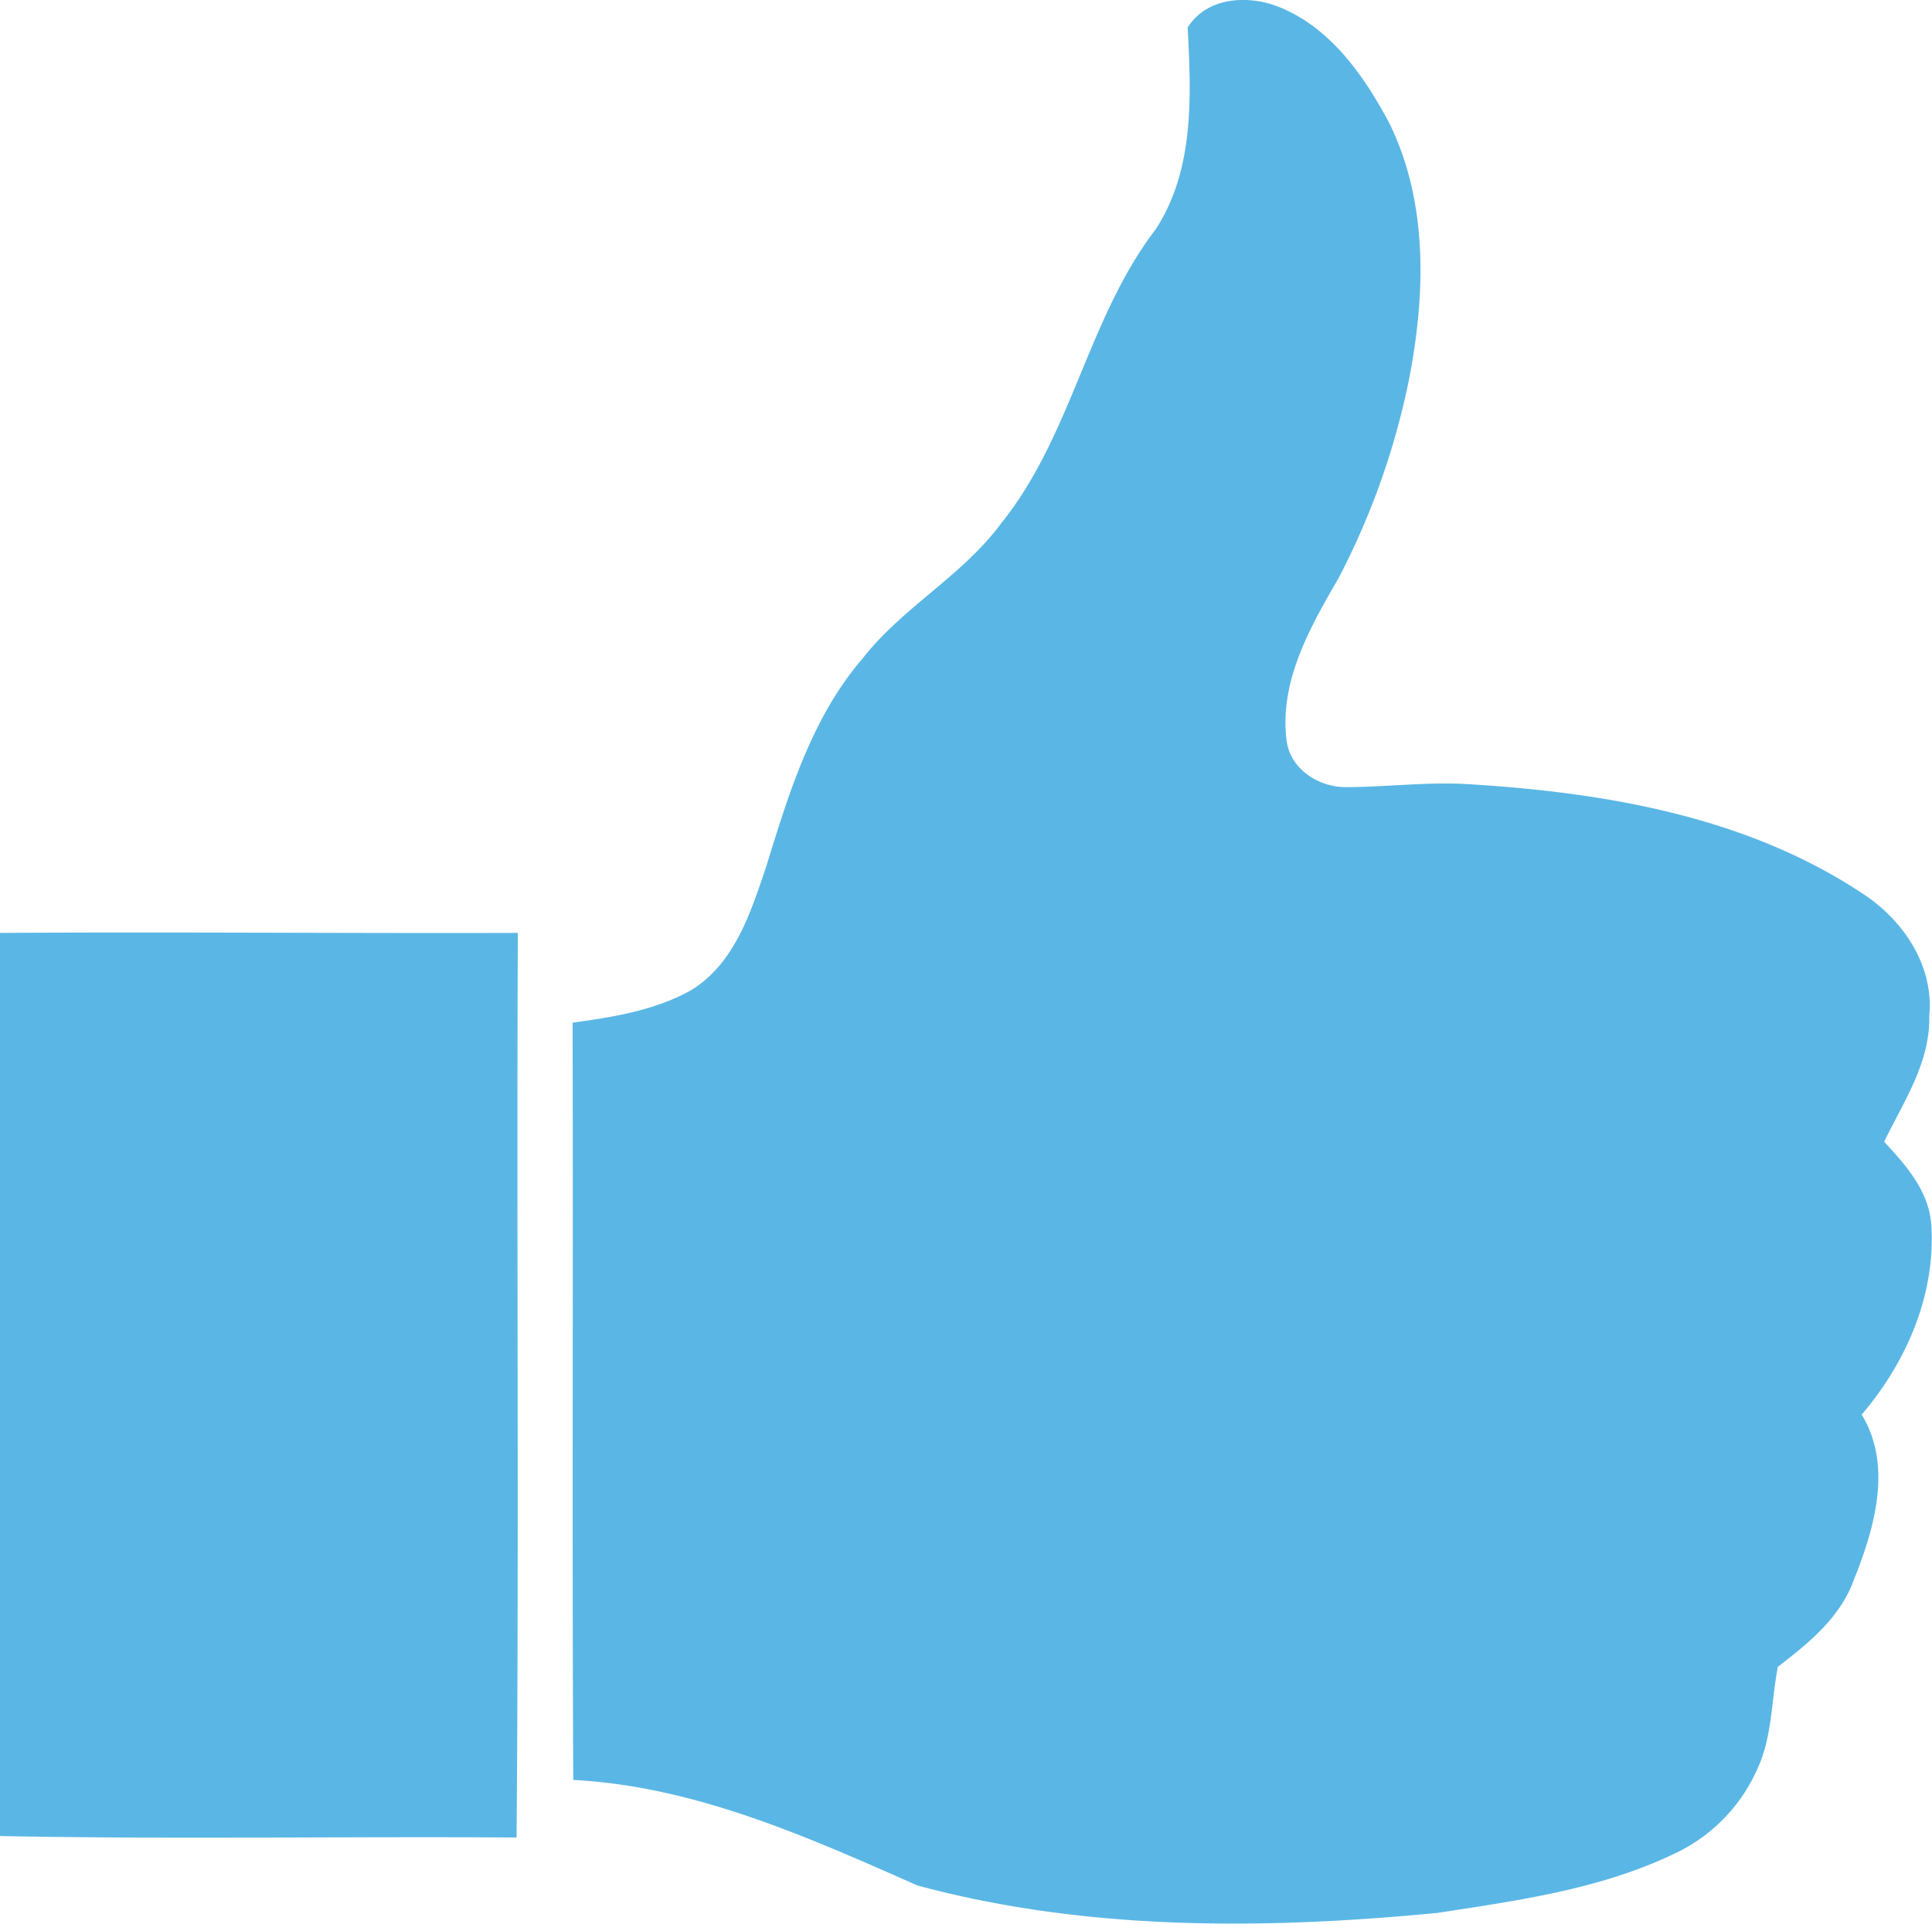
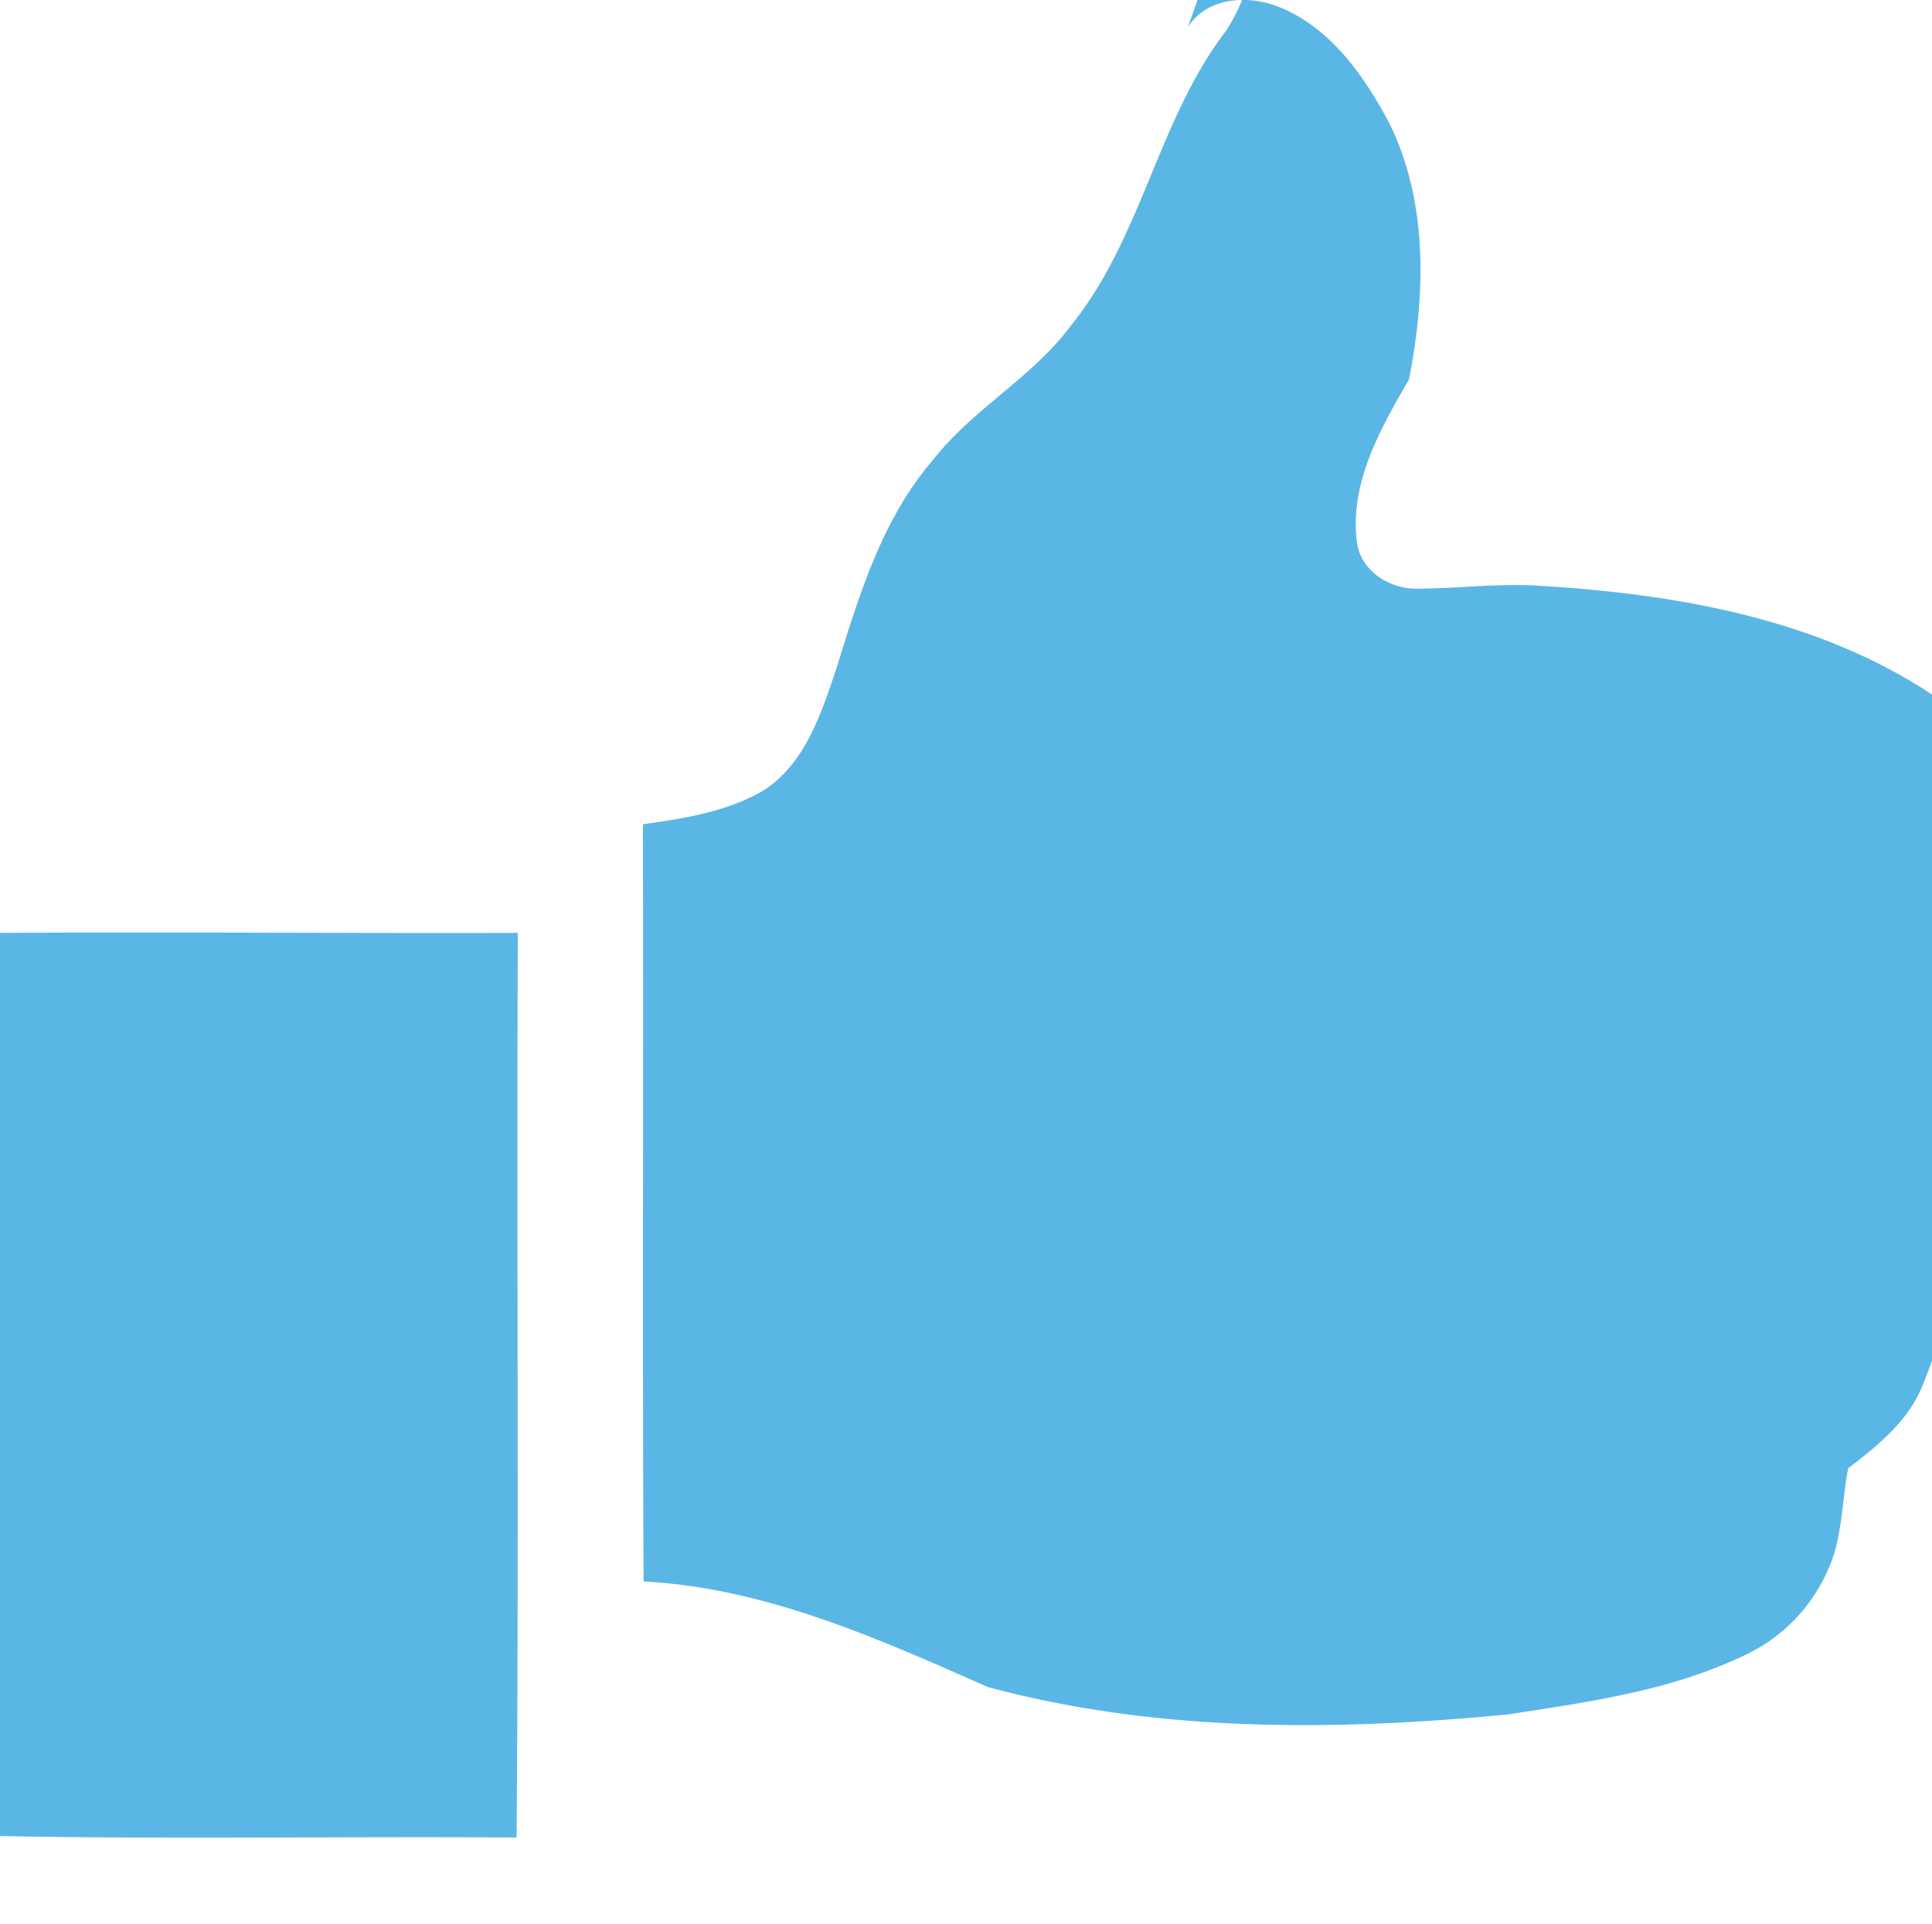
<svg xmlns="http://www.w3.org/2000/svg" id="Слой_1" data-name="Слой 1" viewBox="0 0 232.14 231.18">
  <defs>
    <style>.cls-1{fill:#5ab7e5}</style>
  </defs>
  <title>adv-quality</title>
-   <path class="cls-1" d="M170.73 168.27c2.35-3.72 7.47-3.92 11.18-2.34 6.07 2.54 10 8.22 13 13.82 4.71 9.54 4.38 20.65 2.39 30.85a90.29 90.29 0 0 1-8.45 23.85c-3.45 5.95-7.18 12.47-6.25 19.62.47 3.36 3.82 5.51 7.05 5.52 5 0 10-.68 15-.34 16.27 1 33.1 3.88 46.95 13 5 3.18 8.8 8.72 8.21 14.82.14 5.61-3.09 10.32-5.42 15.14 2.64 2.82 5.43 6 5.67 10.05.52 8.36-3 16.45-8.37 22.74 3.77 6.16 1.51 13.79-1 20-1.64 4.45-5.43 7.51-9.07 10.3-.81 4.15-.66 8.54-2.53 12.42a20.24 20.24 0 0 1-10.05 10.11c-8.86 4.23-18.72 5.57-28.33 7.05-20.79 2-42.18 2.18-62.48-3.3-13.19-5.83-26.73-11.92-41.35-12.68-.15-30.34 0-60.69-.08-91 4.95-.69 10-1.48 14.4-4 5.07-3.22 7-9.23 8.82-14.63 2.74-8.83 5.47-18 11.66-25.18 4.82-6.16 12-9.91 16.66-16.26 8.45-10.52 10.35-24.61 18.52-35.27 4.68-7.16 4.27-16.11 3.84-24.3M28 277.11c20.74-.13 41.48.06 62.22 0-.15 36.23.14 72.48-.15 108.71-20.69-.15-41.39.23-62.07-.18V277.08z" transform="translate(-28 -165)" />
+   <path class="cls-1" d="M170.73 168.27c2.35-3.72 7.47-3.92 11.18-2.34 6.07 2.54 10 8.22 13 13.82 4.71 9.54 4.38 20.65 2.39 30.85c-3.45 5.95-7.18 12.47-6.25 19.62.47 3.36 3.82 5.51 7.05 5.52 5 0 10-.68 15-.34 16.27 1 33.1 3.88 46.95 13 5 3.18 8.8 8.72 8.21 14.82.14 5.61-3.09 10.32-5.42 15.14 2.64 2.82 5.43 6 5.67 10.05.52 8.36-3 16.45-8.37 22.74 3.77 6.16 1.51 13.79-1 20-1.64 4.45-5.43 7.51-9.07 10.3-.81 4.15-.66 8.54-2.53 12.42a20.24 20.24 0 0 1-10.05 10.11c-8.86 4.23-18.72 5.57-28.33 7.05-20.79 2-42.18 2.18-62.48-3.3-13.19-5.83-26.73-11.92-41.35-12.68-.15-30.34 0-60.69-.08-91 4.95-.69 10-1.48 14.4-4 5.07-3.22 7-9.23 8.82-14.63 2.74-8.83 5.47-18 11.66-25.18 4.82-6.16 12-9.91 16.66-16.26 8.45-10.52 10.35-24.61 18.52-35.27 4.68-7.16 4.27-16.11 3.84-24.3M28 277.11c20.74-.13 41.48.06 62.22 0-.15 36.23.14 72.48-.15 108.71-20.69-.15-41.39.23-62.07-.18V277.08z" transform="translate(-28 -165)" />
</svg>